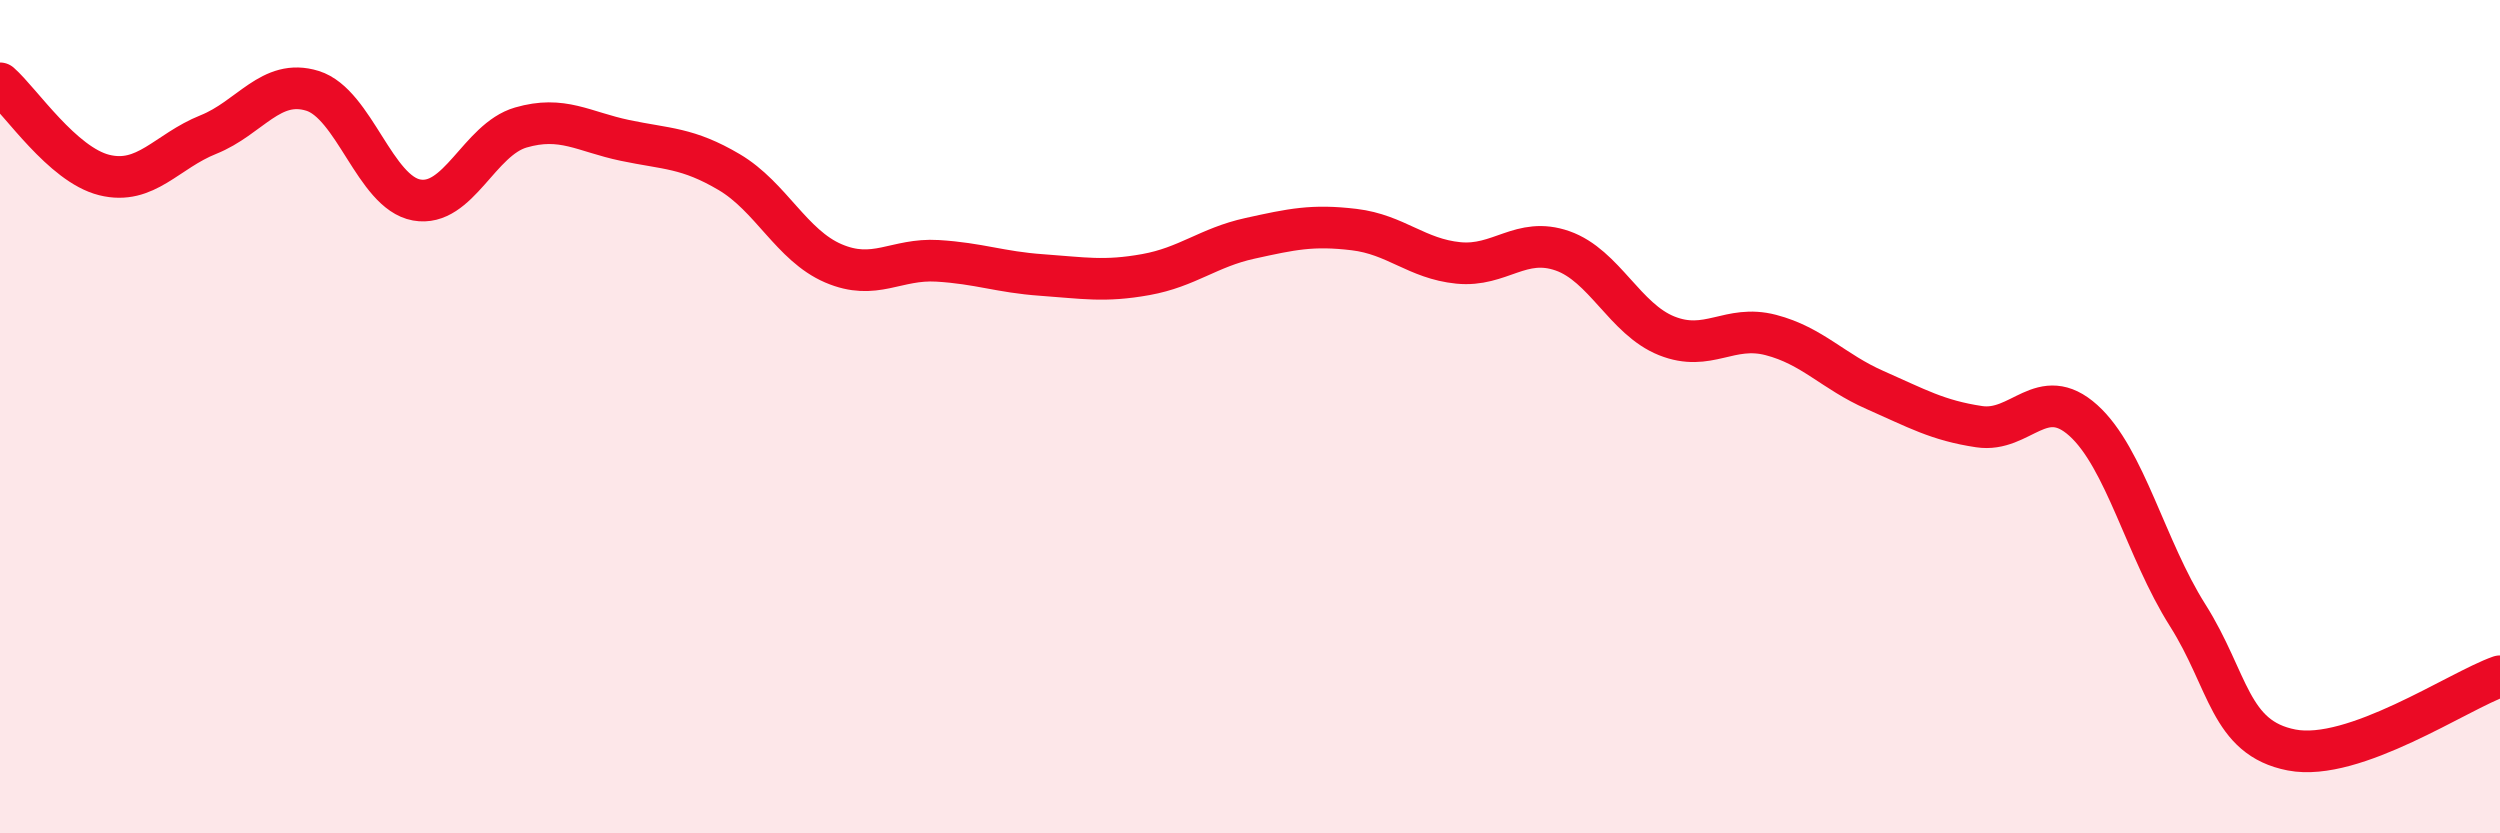
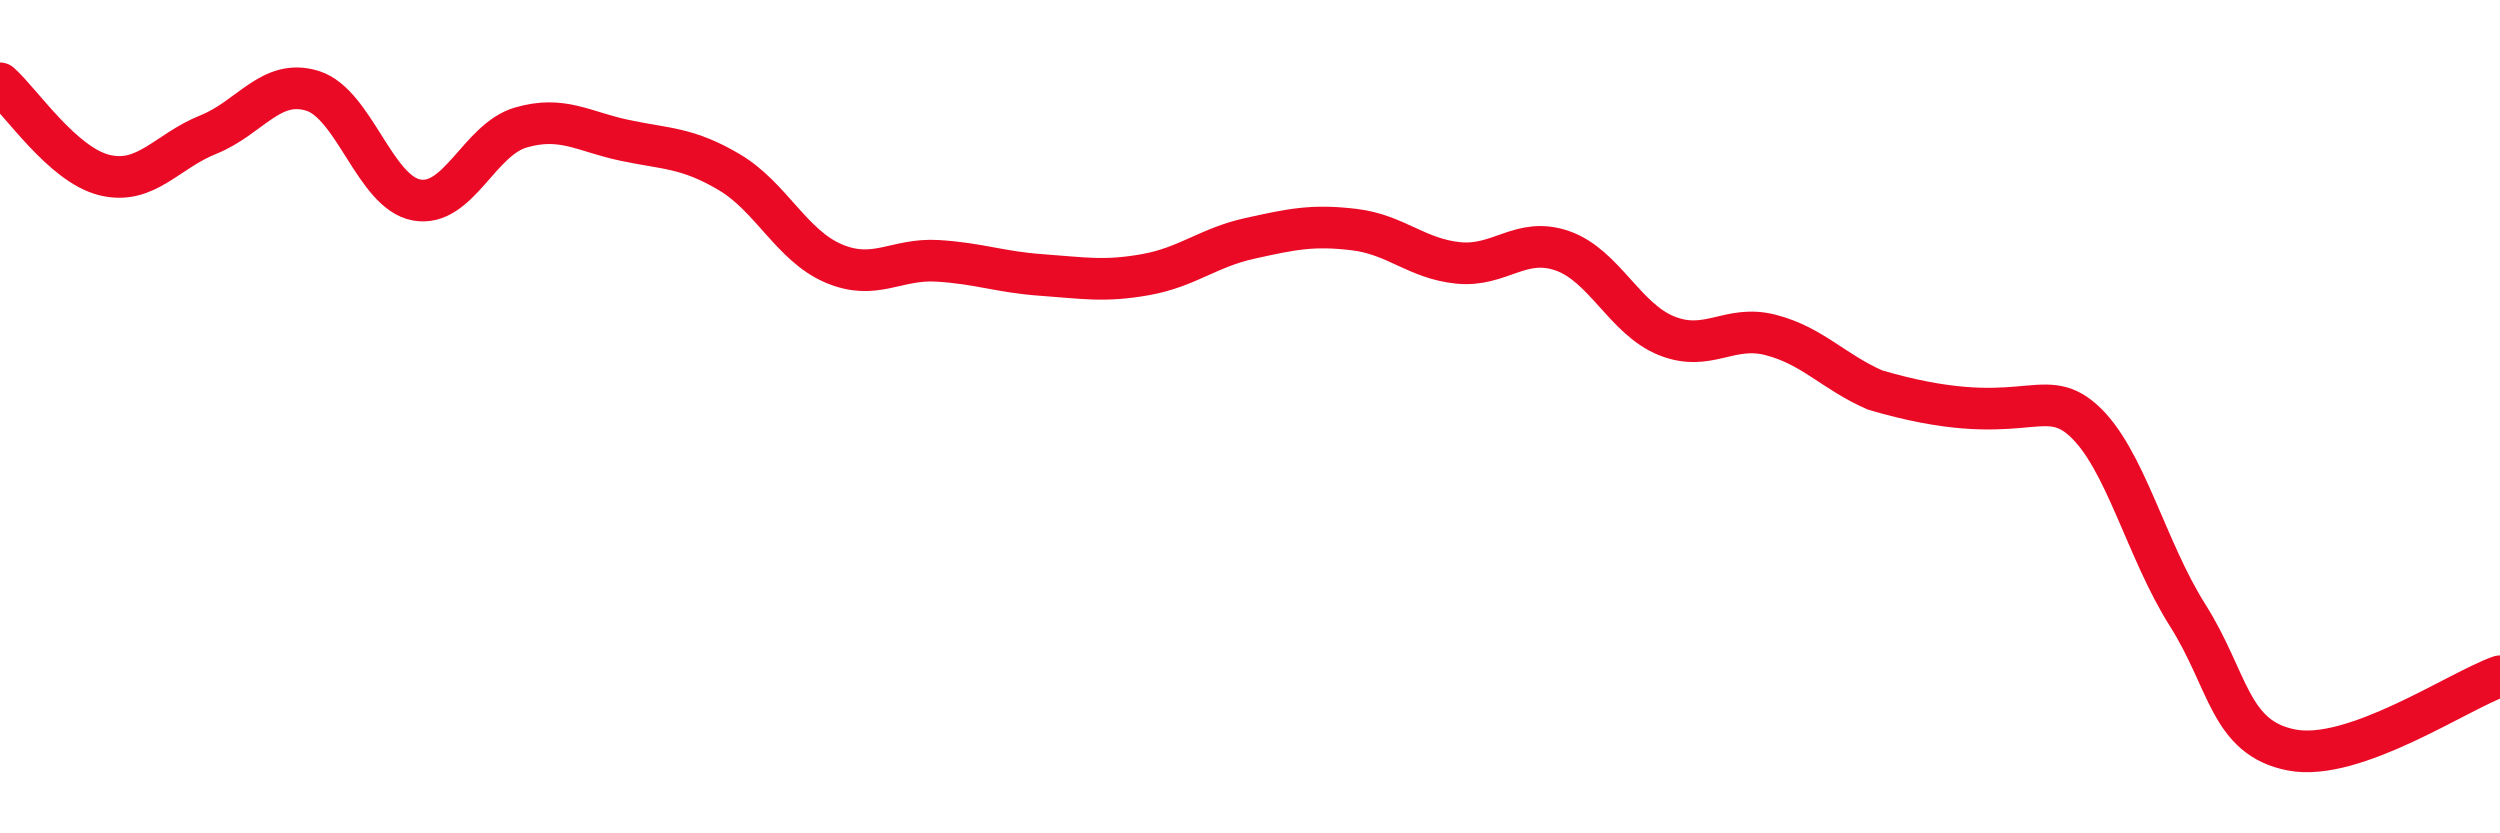
<svg xmlns="http://www.w3.org/2000/svg" width="60" height="20" viewBox="0 0 60 20">
-   <path d="M 0,2 C 0.5,2.44 1.5,3.95 2.5,4.2 C 3.5,4.45 4,3.63 5,3.23 C 6,2.83 6.5,1.87 7.5,2.18 C 8.5,2.49 9,4.62 10,4.8 C 11,4.98 11.5,3.35 12.5,3.06 C 13.5,2.77 14,3.16 15,3.37 C 16,3.58 16.5,3.54 17.5,4.13 C 18.5,4.72 19,5.89 20,6.32 C 21,6.75 21.5,6.2 22.5,6.26 C 23.5,6.32 24,6.53 25,6.6 C 26,6.67 26.5,6.77 27.5,6.59 C 28.5,6.41 29,5.94 30,5.72 C 31,5.5 31.5,5.39 32.5,5.51 C 33.5,5.63 34,6.21 35,6.31 C 36,6.41 36.5,5.67 37.5,6.02 C 38.5,6.37 39,7.66 40,8.06 C 41,8.46 41.5,7.78 42.5,8.04 C 43.5,8.3 44,8.92 45,9.36 C 46,9.8 46.5,10.09 47.5,10.24 C 48.5,10.39 49,9.19 50,10.09 C 51,10.99 51.5,13.18 52.5,14.76 C 53.5,16.34 53.5,17.71 55,18 C 56.5,18.29 59,16.58 60,16.23L60 20L0 20Z" fill="#EB0A25" opacity="0.1" stroke-linecap="round" stroke-linejoin="round" />
-   <path d="M 0,2 C 0.5,2.44 1.5,3.95 2.5,4.2 C 3.5,4.45 4,3.63 5,3.23 C 6,2.83 6.5,1.87 7.5,2.18 C 8.5,2.49 9,4.62 10,4.8 C 11,4.98 11.5,3.35 12.5,3.06 C 13.5,2.77 14,3.16 15,3.37 C 16,3.58 16.5,3.54 17.5,4.13 C 18.5,4.72 19,5.89 20,6.32 C 21,6.75 21.5,6.2 22.5,6.26 C 23.5,6.32 24,6.53 25,6.6 C 26,6.67 26.5,6.77 27.5,6.59 C 28.5,6.41 29,5.94 30,5.72 C 31,5.5 31.5,5.39 32.5,5.51 C 33.5,5.63 34,6.21 35,6.31 C 36,6.41 36.5,5.67 37.5,6.02 C 38.5,6.37 39,7.66 40,8.06 C 41,8.46 41.5,7.78 42.5,8.04 C 43.5,8.3 44,8.92 45,9.36 C 46,9.8 46.5,10.09 47.5,10.24 C 48.5,10.39 49,9.19 50,10.09 C 51,10.99 51.5,13.18 52.5,14.76 C 53.5,16.34 53.5,17.71 55,18 C 56.5,18.29 59,16.58 60,16.23" stroke="#EB0A25" stroke-width="1" fill="none" stroke-linecap="round" stroke-linejoin="round" />
+   <path d="M 0,2 C 0.5,2.44 1.5,3.95 2.5,4.2 C 3.5,4.45 4,3.63 5,3.23 C 6,2.83 6.5,1.87 7.5,2.18 C 8.5,2.49 9,4.62 10,4.8 C 11,4.98 11.5,3.35 12.5,3.06 C 13.5,2.77 14,3.16 15,3.37 C 16,3.58 16.5,3.54 17.5,4.13 C 18.5,4.72 19,5.89 20,6.32 C 21,6.75 21.5,6.2 22.5,6.26 C 23.5,6.32 24,6.53 25,6.6 C 26,6.67 26.5,6.77 27.5,6.59 C 28.5,6.41 29,5.94 30,5.72 C 31,5.5 31.5,5.39 32.5,5.51 C 33.5,5.63 34,6.21 35,6.31 C 36,6.41 36.5,5.67 37.5,6.02 C 38.5,6.37 39,7.66 40,8.06 C 41,8.46 41.5,7.78 42.5,8.04 C 43.5,8.3 44,8.92 45,9.36 C 48.5,10.39 49,9.19 50,10.09 C 51,10.99 51.5,13.18 52.5,14.76 C 53.5,16.34 53.5,17.71 55,18 C 56.5,18.29 59,16.58 60,16.23" stroke="#EB0A25" stroke-width="1" fill="none" stroke-linecap="round" stroke-linejoin="round" />
</svg>